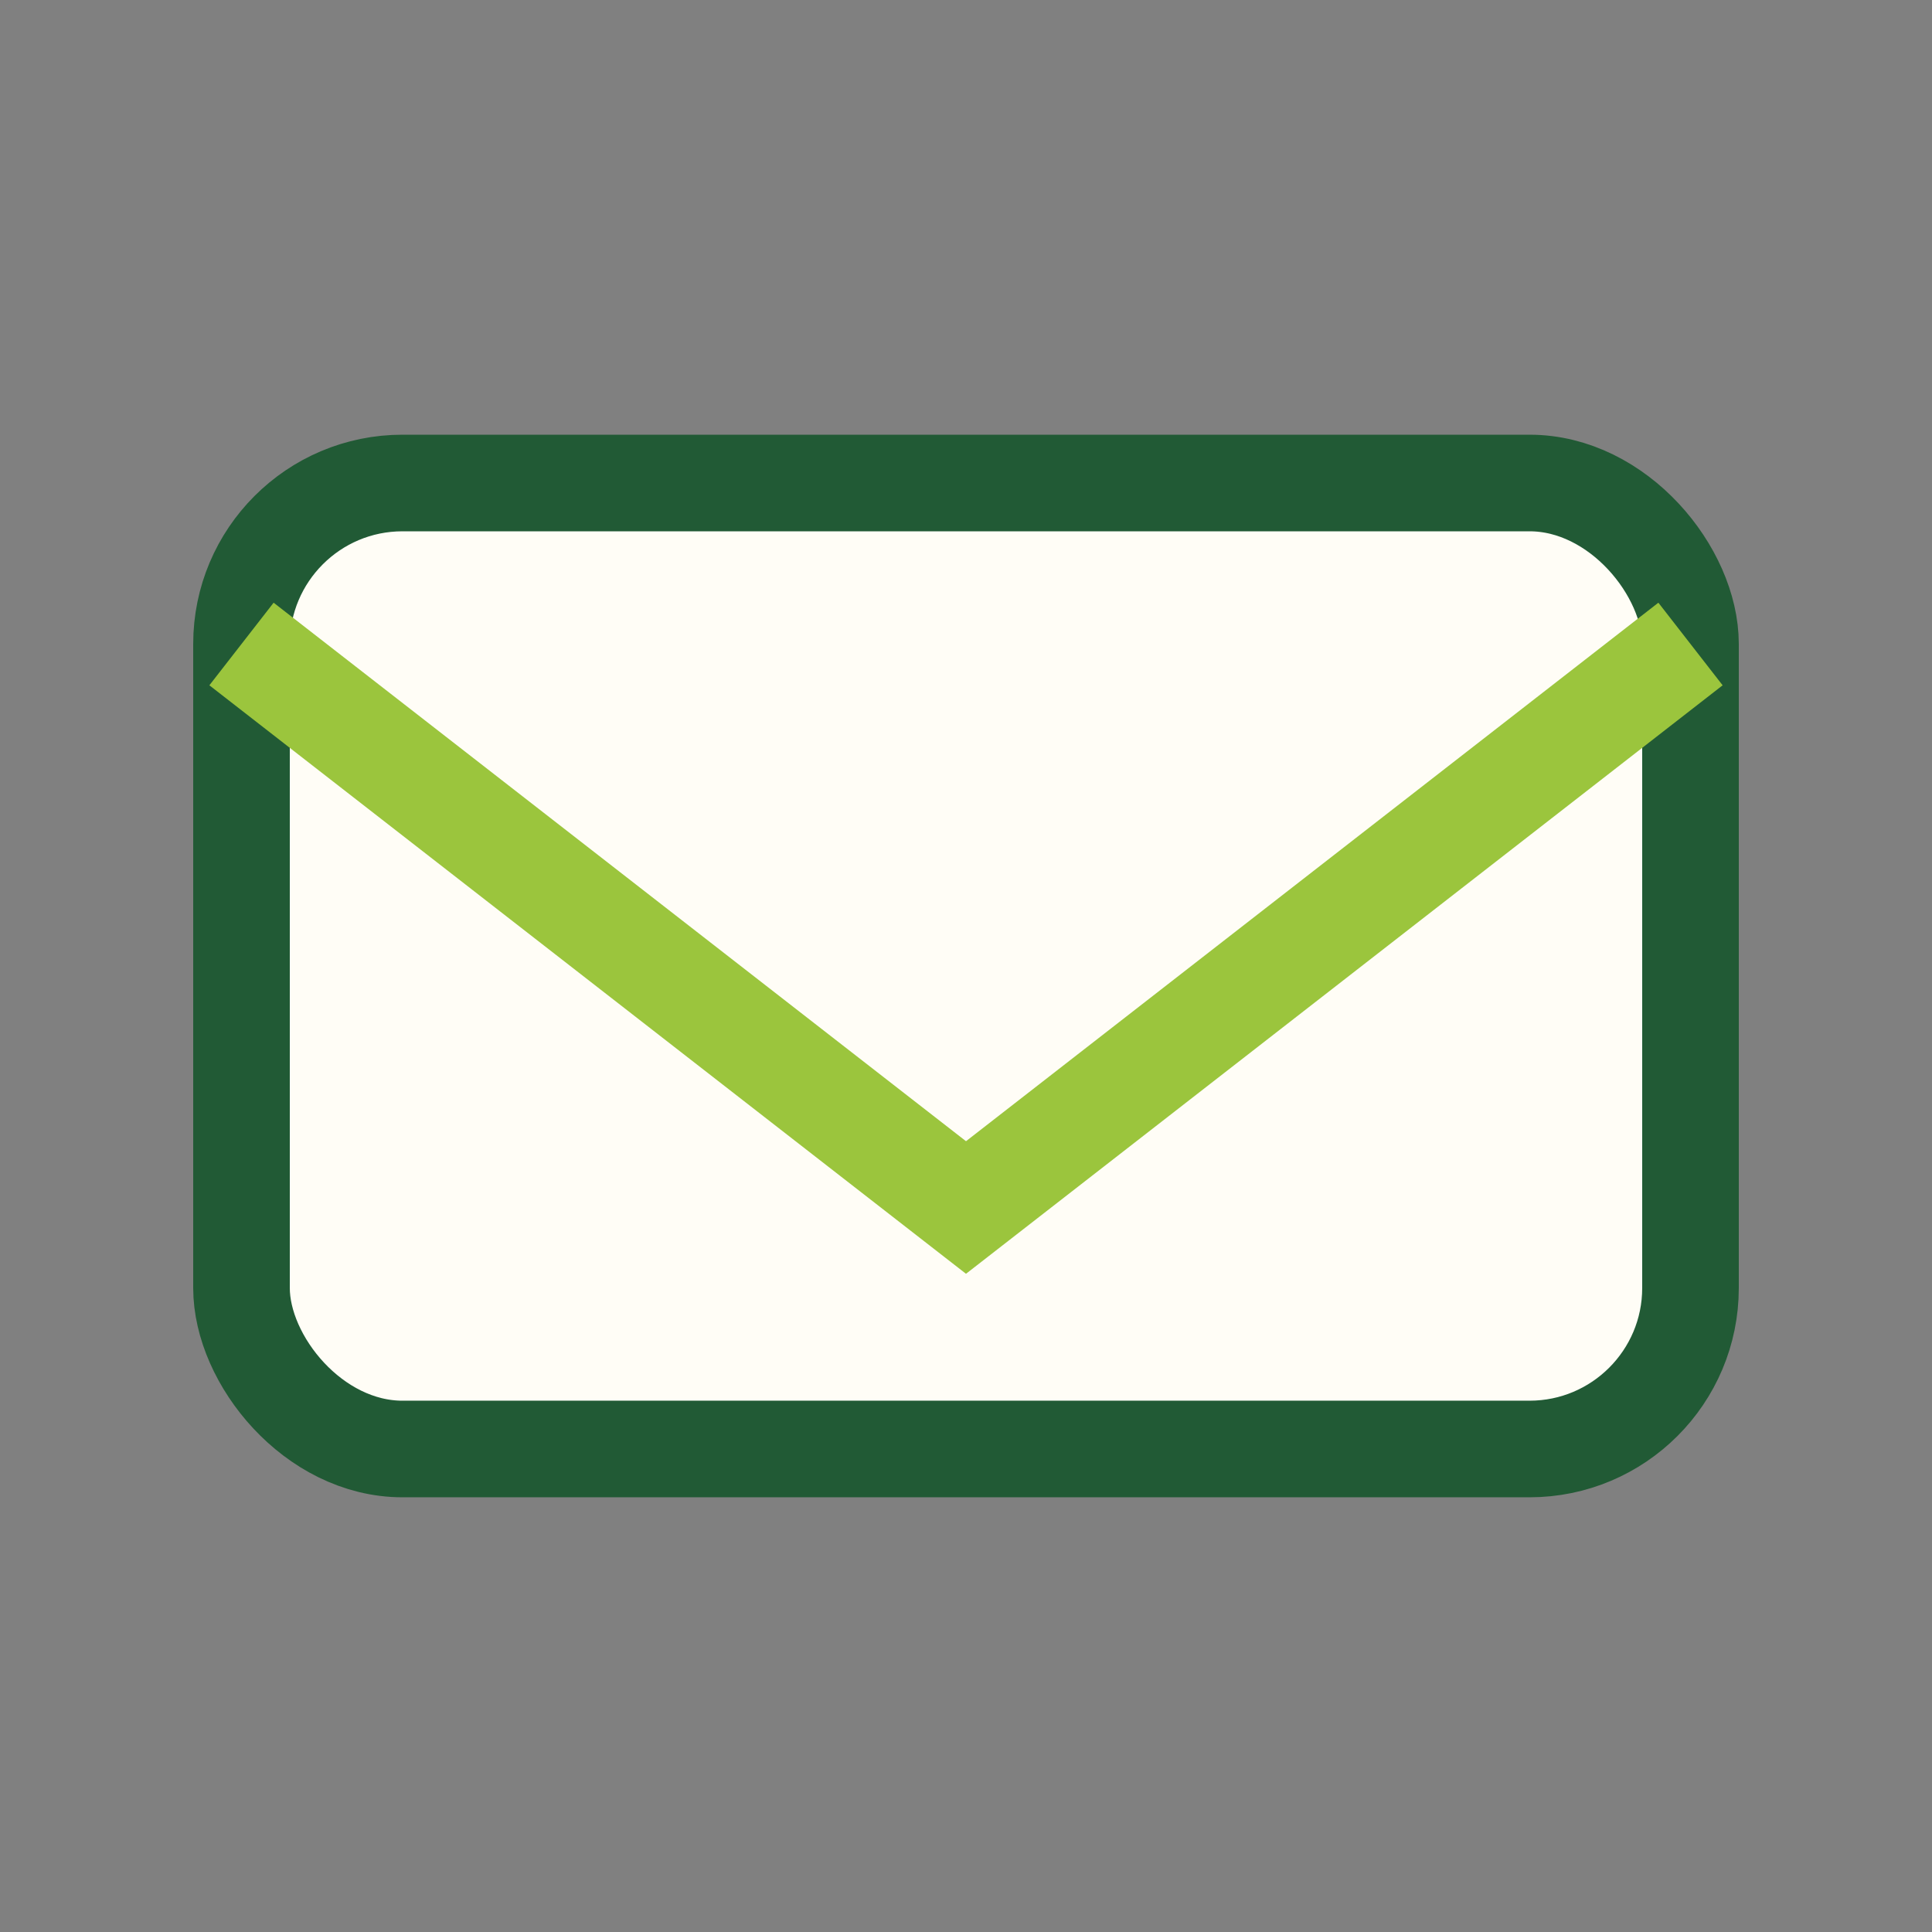
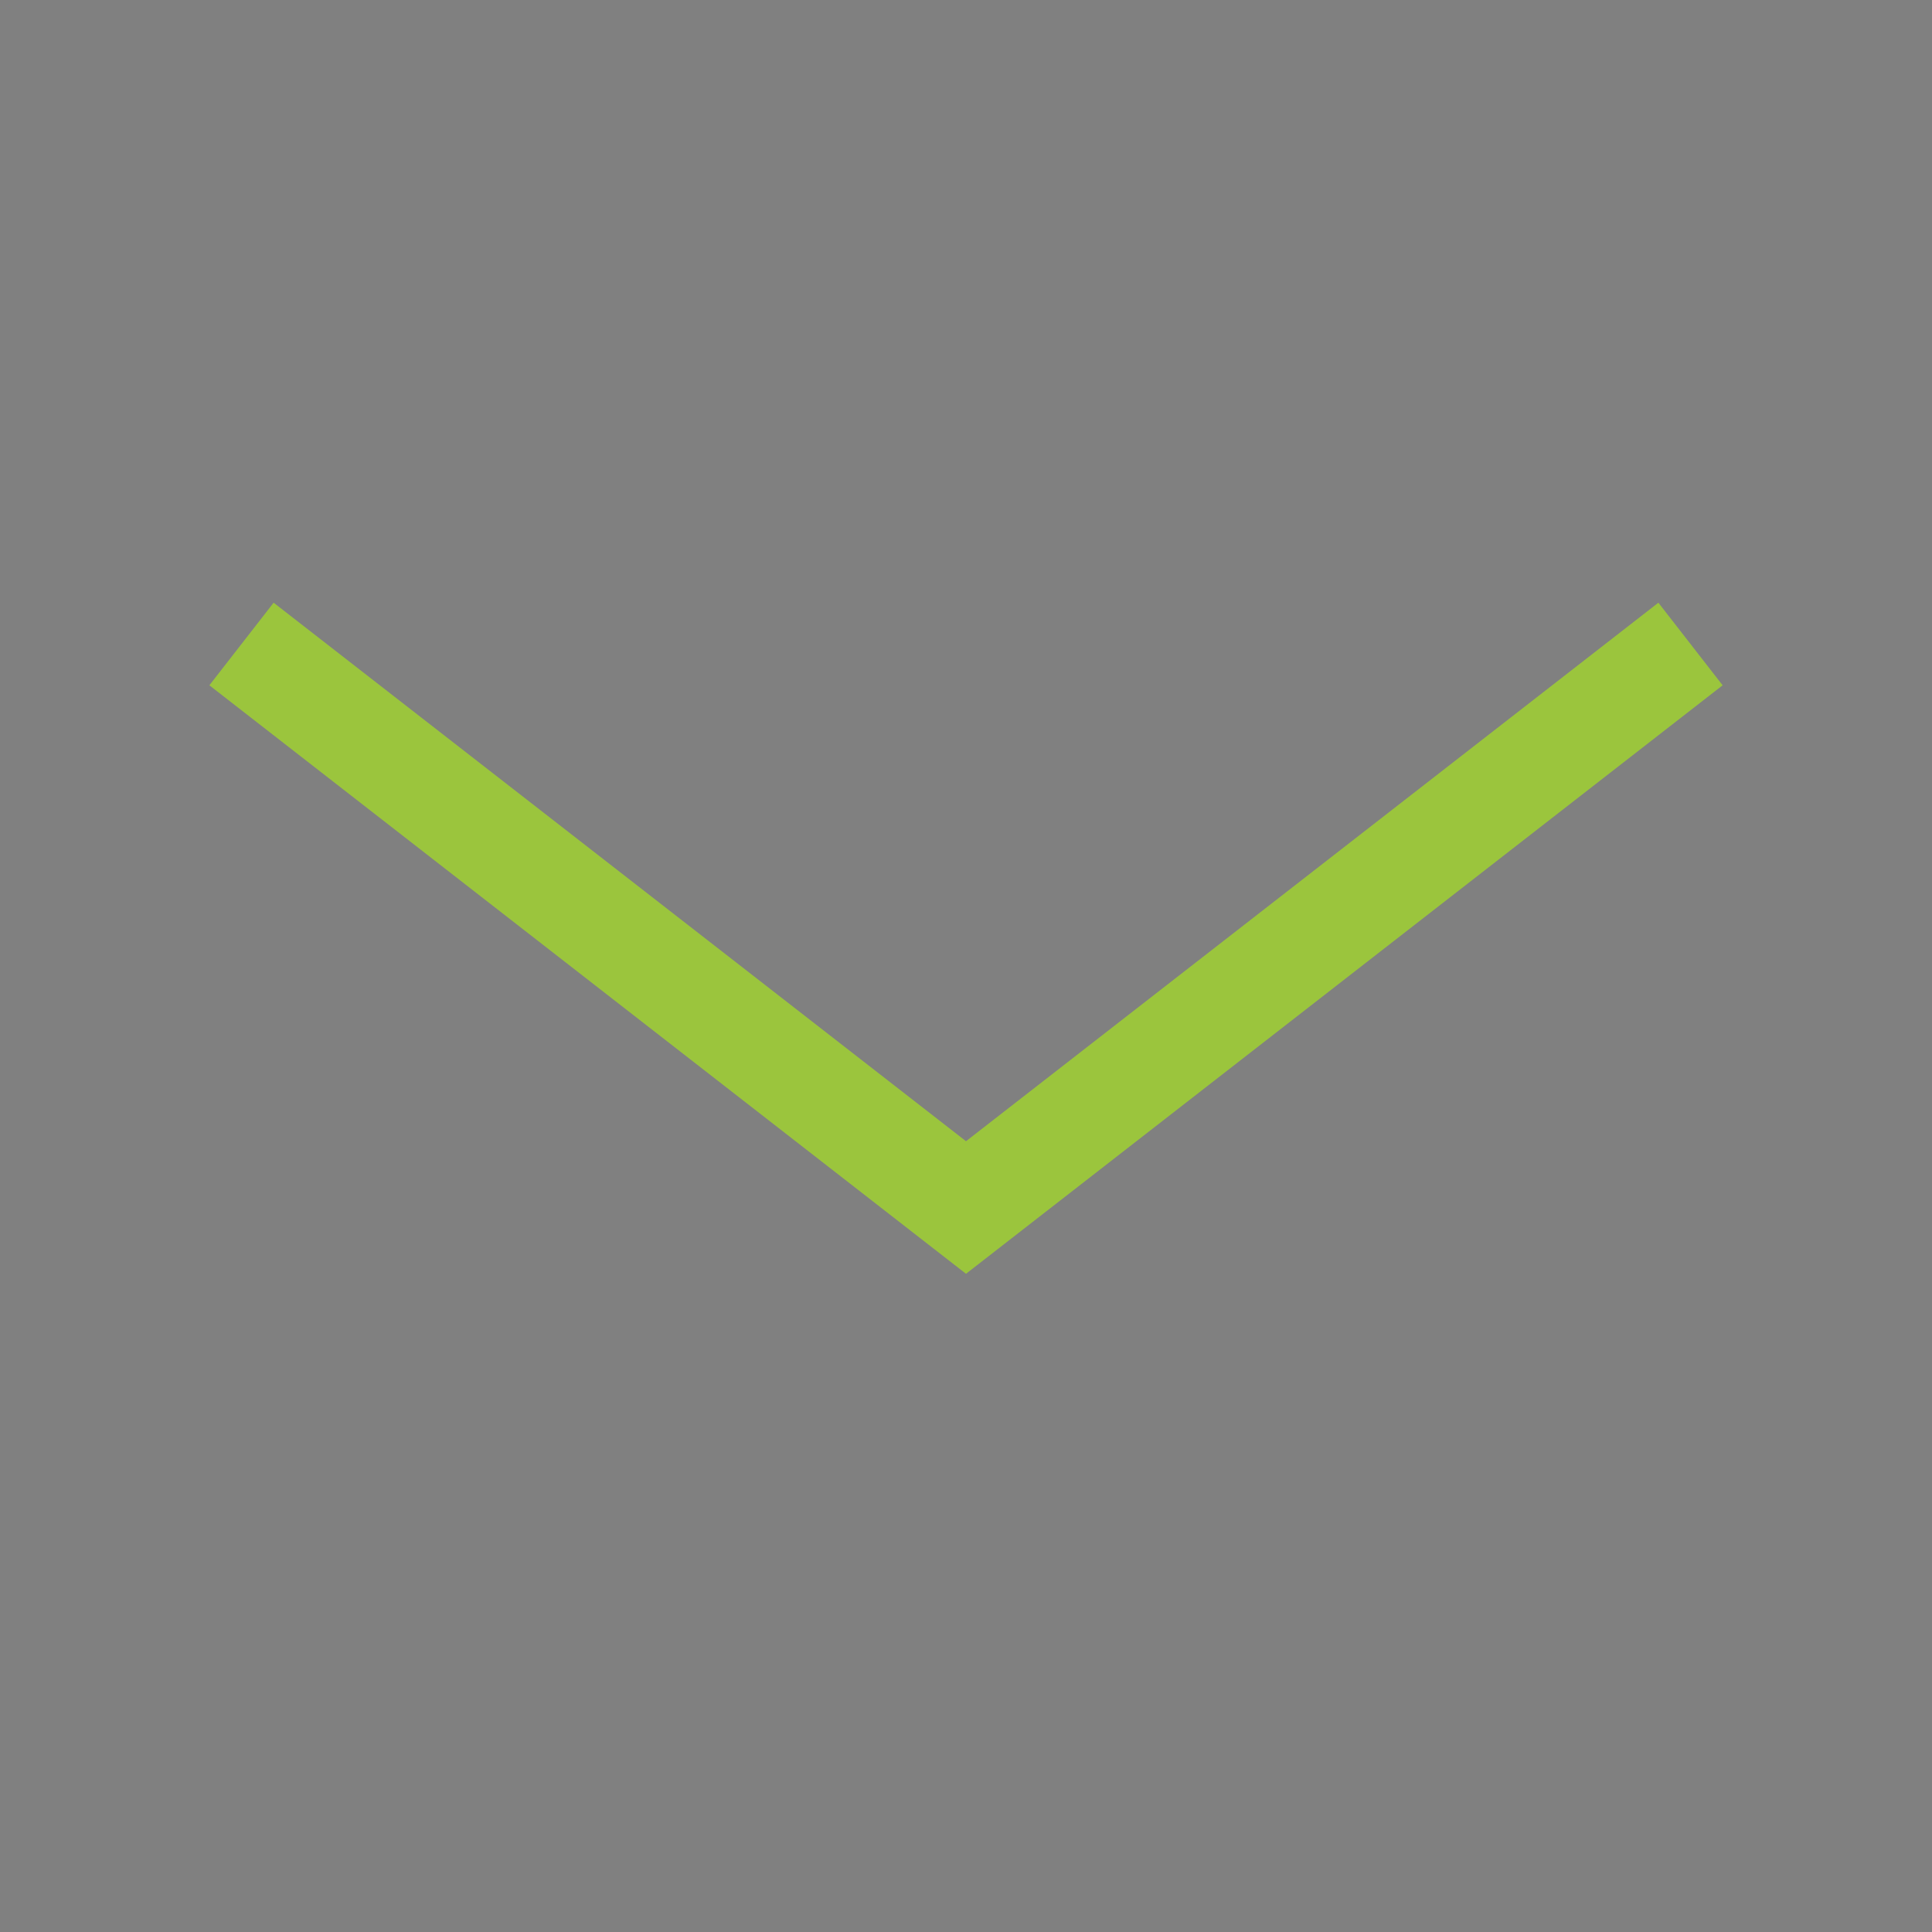
<svg xmlns="http://www.w3.org/2000/svg" width="32" height="32" viewBox="0 0 24 24">
  <rect x="0" y="0" width="24" height="24" fill="#808080" stroke="none" />
-   <rect x="3" y="6" width="18" height="12" rx="2" fill="#FFFDF6" stroke="#215A35" stroke-width="1.2" />
  <path d="M3 8l9 7 9-7" fill="none" stroke="#9BC53D" stroke-width="1.3" />
</svg>